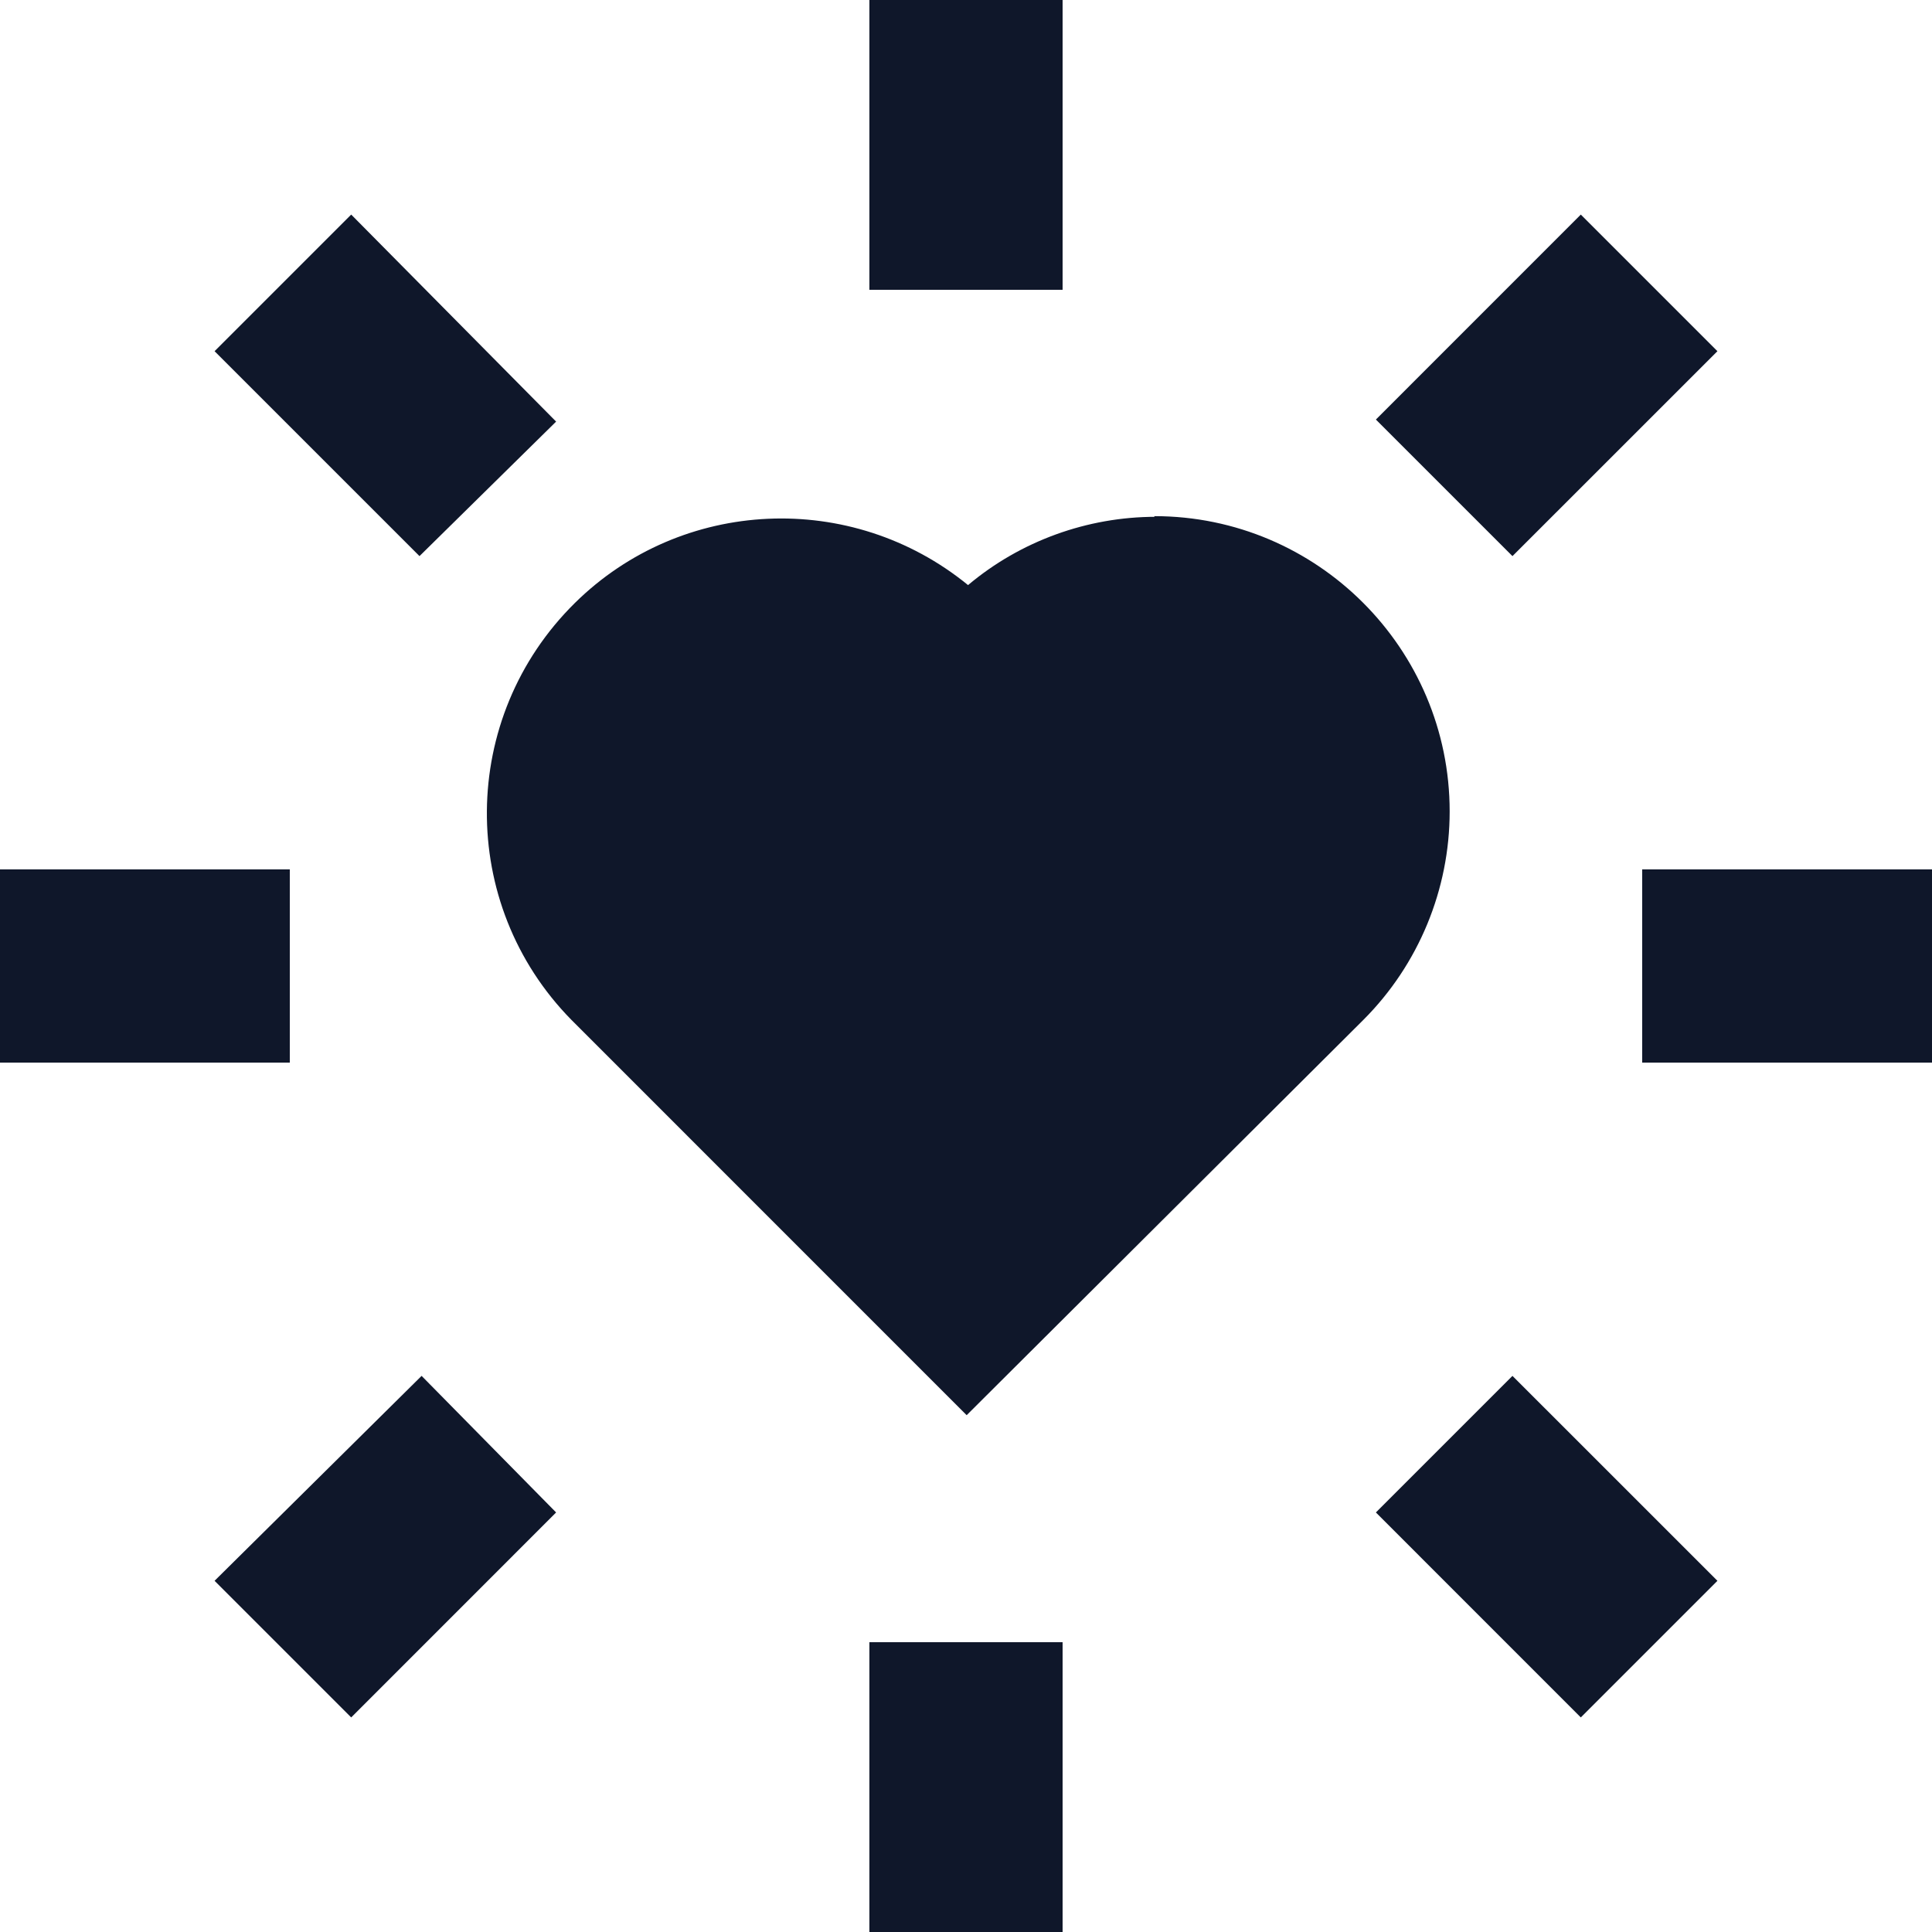
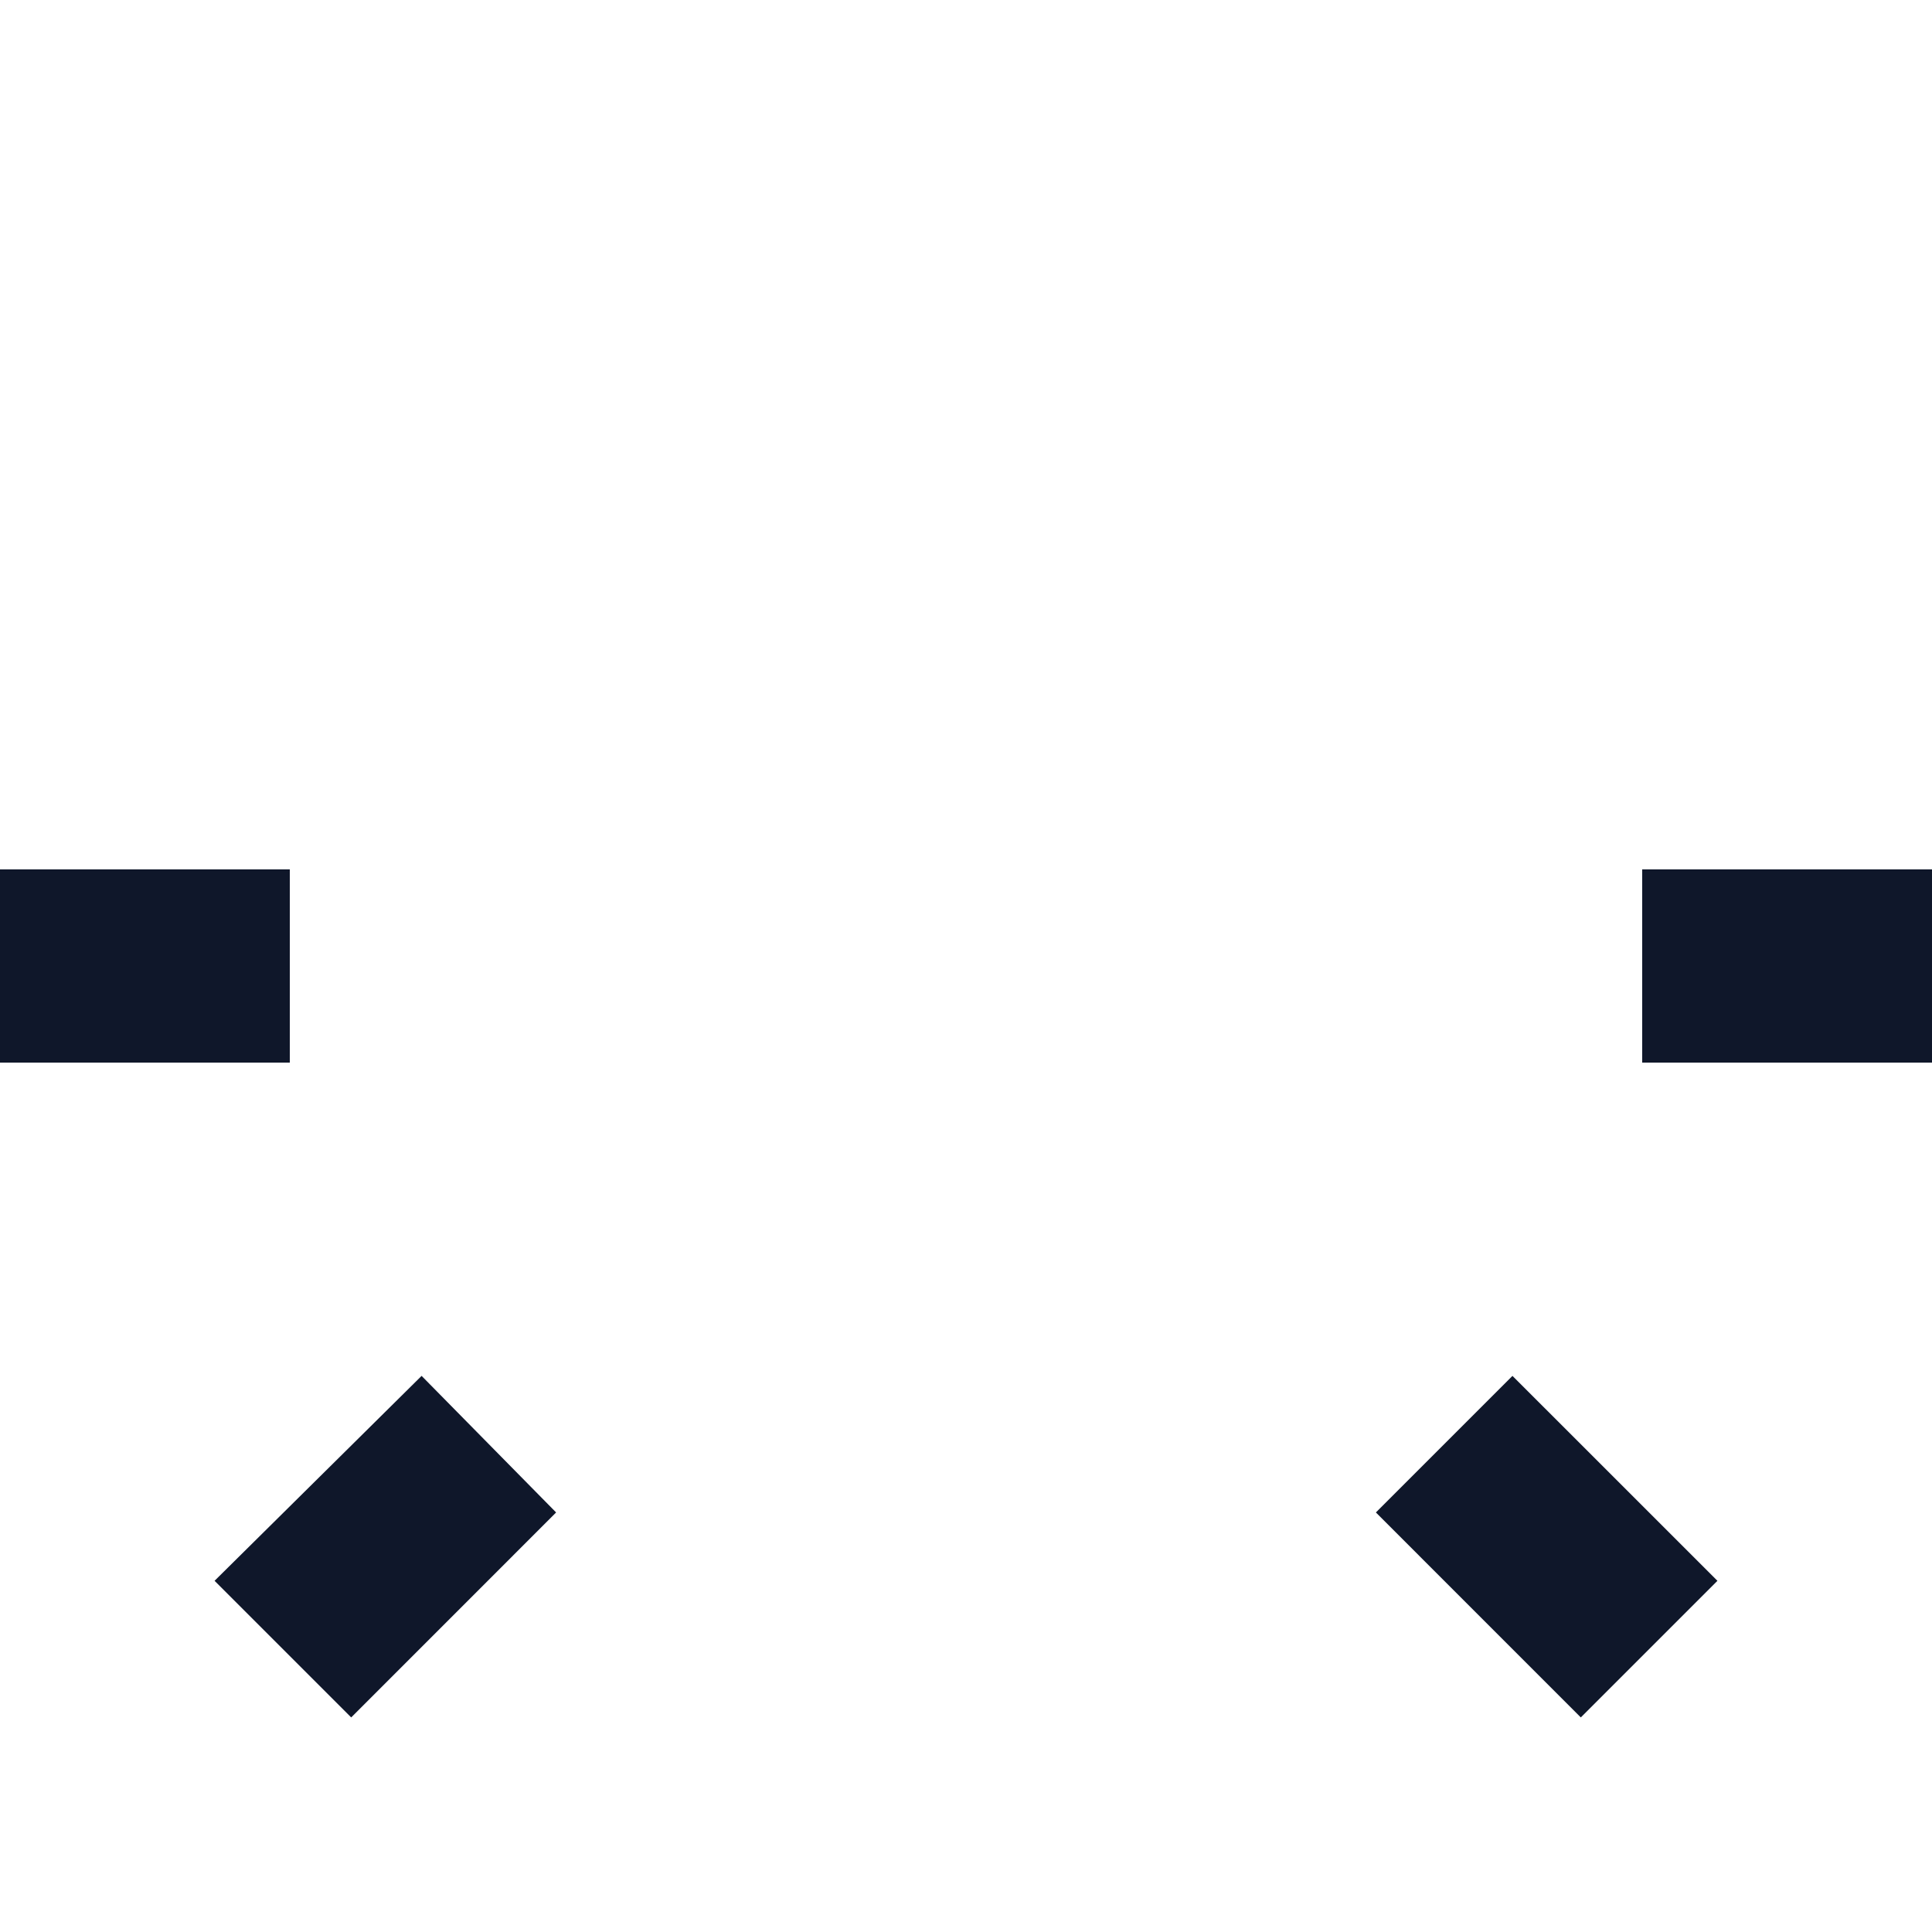
<svg xmlns="http://www.w3.org/2000/svg" width="32" height="32" viewBox="0 0 32 32" fill="none">
-   <path d="M32 14.4H27.2V17.6H32V14.4Z" fill="#0F172A" />
+   <path d="M32 14.4H27.2V17.6H32V14.4" fill="#0F172A" />
  <path d="M4.8 14.4H0V17.6H4.8V14.4Z" fill="#0F172A" />
-   <path d="M17.6 0H14.4V4.8H17.6V0Z" fill="#0F172A" />
-   <path d="M17.6 27.2H14.4V32H17.6V27.2Z" fill="#0F172A" />
  <path d="M28.446 26.183L25.051 22.789L22.789 25.051L26.183 28.446L28.446 26.183Z" fill="#0F172A" />
-   <path d="M9.211 6.983L5.817 3.554L3.554 5.817L6.948 9.211L9.211 6.983Z" fill="#0F172A" />
-   <path d="M26.183 3.554L22.789 6.949L25.051 9.211L28.446 5.817L26.183 3.554Z" fill="#0F172A" />
  <path d="M6.983 22.789L3.554 26.183L5.817 28.446L9.211 25.051L6.983 22.789Z" fill="#0F172A" />
-   <path d="M19.12 8.549C21.817 8.549 24.011 10.743 24.011 13.44C24.011 14.731 23.497 15.977 22.583 16.891L16.011 23.44L9.463 16.891C7.577 14.971 7.6 11.886 9.52 9.989C11.291 8.24 14.103 8.114 16.034 9.691C16.903 8.96 18.011 8.56 19.143 8.56H19.12V8.549Z" fill="#0F172A" />
</svg>